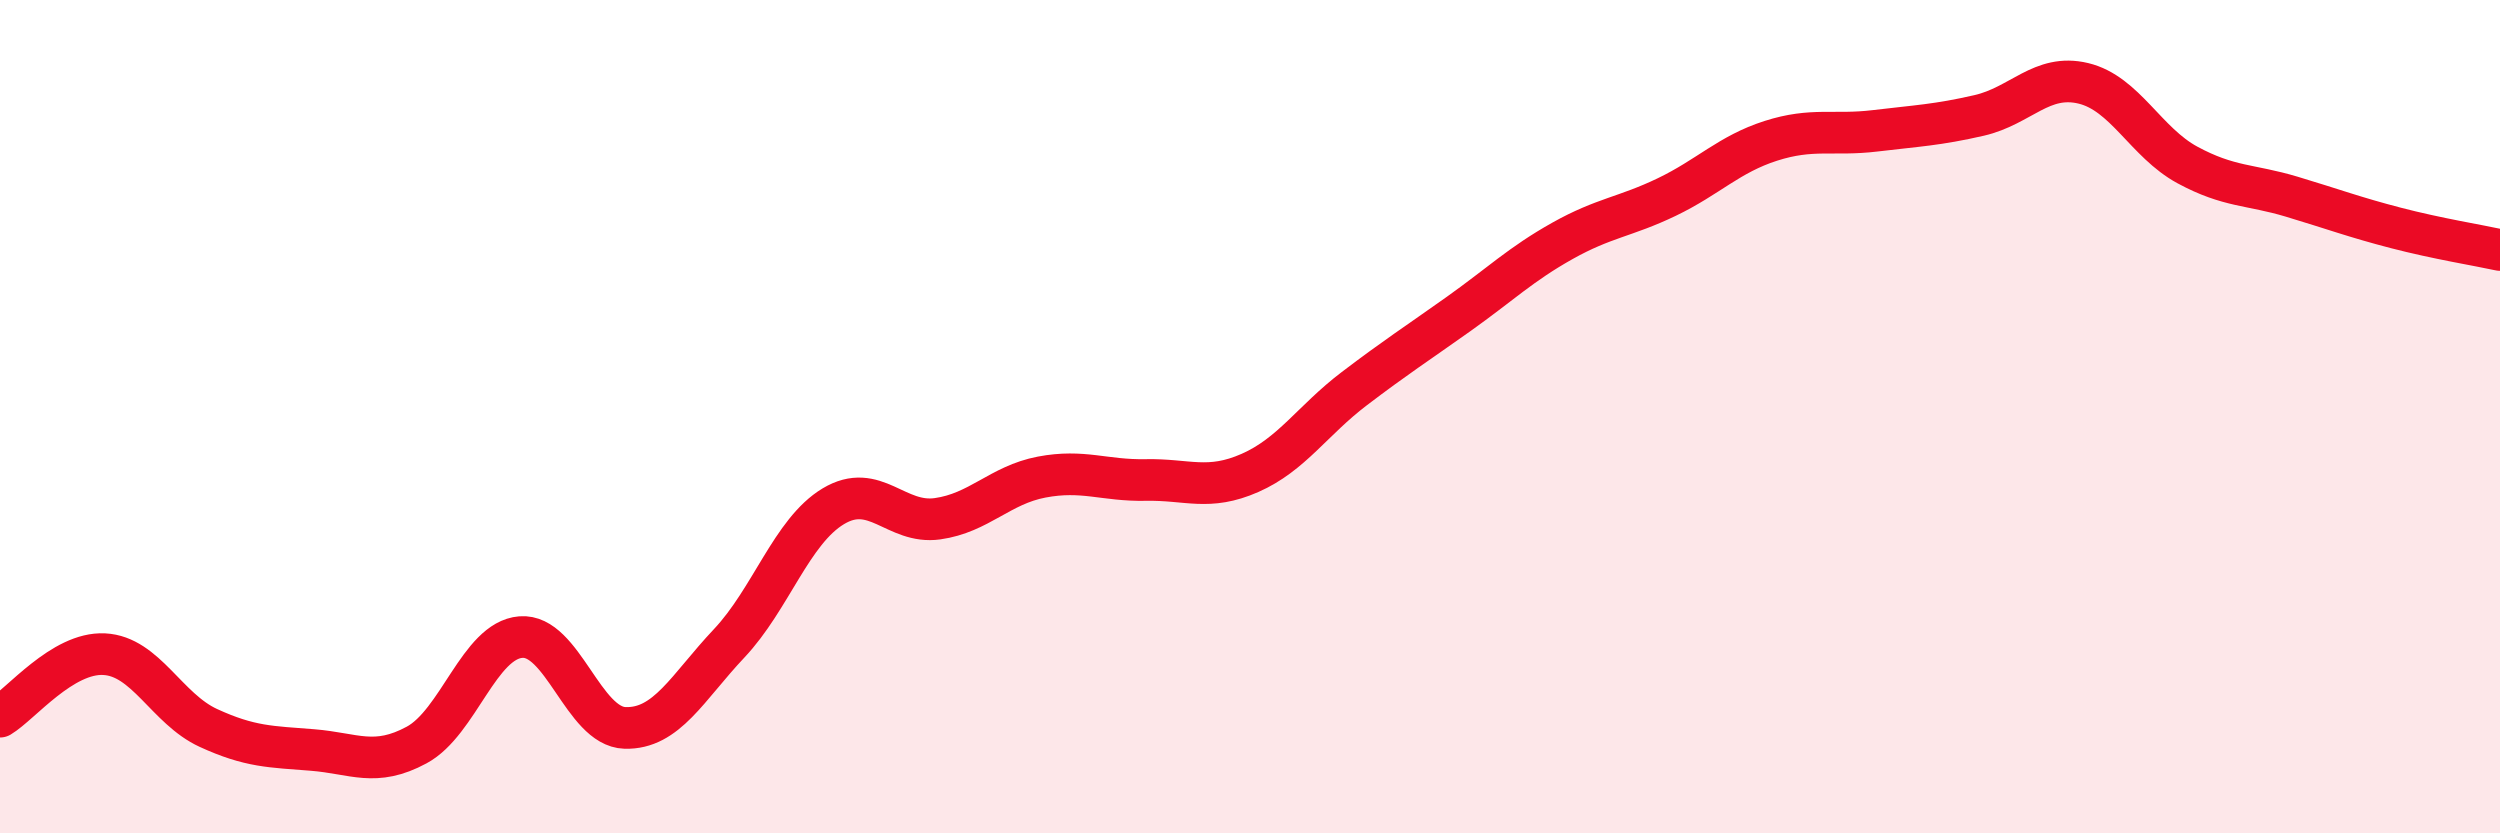
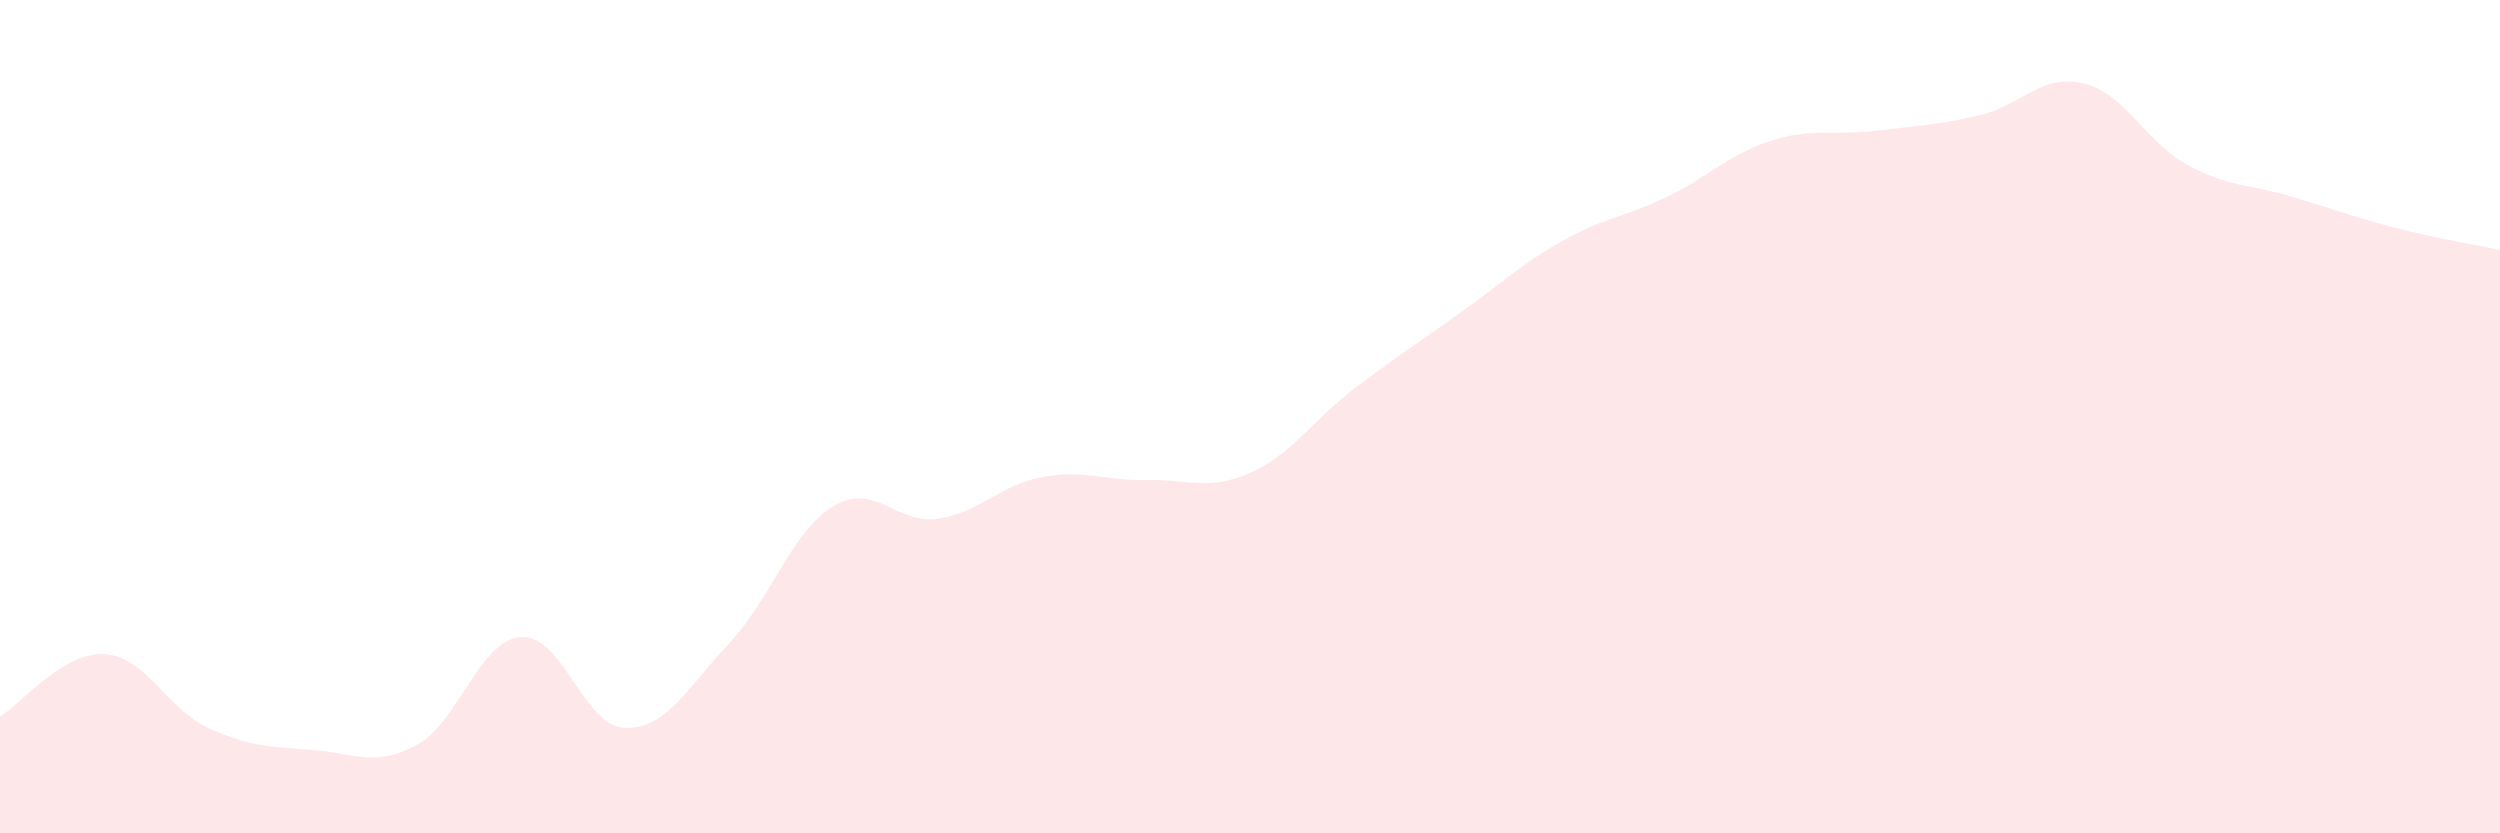
<svg xmlns="http://www.w3.org/2000/svg" width="60" height="20" viewBox="0 0 60 20">
  <path d="M 0,17.2 C 0.5,16.9 1.5,15.65 2.5,15.7 C 3.5,15.75 4,17.01 5,17.47 C 6,17.93 6.5,17.92 7.5,18 C 8.5,18.08 9,18.42 10,17.88 C 11,17.34 11.5,15.37 12.5,15.29 C 13.5,15.21 14,17.44 15,17.47 C 16,17.5 16.5,16.5 17.5,15.44 C 18.5,14.38 19,12.75 20,12.15 C 21,11.55 21.5,12.59 22.5,12.45 C 23.5,12.31 24,11.64 25,11.45 C 26,11.26 26.5,11.54 27.5,11.52 C 28.5,11.5 29,11.79 30,11.35 C 31,10.91 31.5,10.09 32.5,9.33 C 33.5,8.57 34,8.25 35,7.54 C 36,6.83 36.5,6.34 37.5,5.78 C 38.5,5.22 39,5.21 40,4.73 C 41,4.25 41.5,3.7 42.5,3.38 C 43.5,3.06 44,3.26 45,3.14 C 46,3.02 46.5,3 47.5,2.77 C 48.5,2.54 49,1.76 50,2 C 51,2.24 51.5,3.42 52.5,3.96 C 53.5,4.5 54,4.42 55,4.72 C 56,5.02 56.5,5.21 57.5,5.47 C 58.5,5.73 59.5,5.89 60,6L60 20L0 20Z" fill="#EB0A25" opacity="0.1" stroke-linecap="round" stroke-linejoin="round" />
-   <path d="M 0,17.2 C 0.5,16.9 1.5,15.65 2.5,15.7 C 3.5,15.75 4,17.01 5,17.47 C 6,17.93 6.5,17.92 7.5,18 C 8.5,18.08 9,18.42 10,17.88 C 11,17.34 11.5,15.37 12.5,15.29 C 13.5,15.21 14,17.44 15,17.47 C 16,17.5 16.5,16.5 17.5,15.44 C 18.5,14.38 19,12.75 20,12.15 C 21,11.55 21.5,12.59 22.5,12.45 C 23.5,12.31 24,11.64 25,11.45 C 26,11.26 26.5,11.54 27.5,11.52 C 28.5,11.5 29,11.79 30,11.35 C 31,10.91 31.5,10.09 32.5,9.33 C 33.5,8.57 34,8.25 35,7.54 C 36,6.83 36.5,6.34 37.5,5.78 C 38.5,5.22 39,5.21 40,4.73 C 41,4.25 41.5,3.7 42.5,3.38 C 43.5,3.06 44,3.26 45,3.14 C 46,3.02 46.5,3 47.5,2.77 C 48.5,2.54 49,1.76 50,2 C 51,2.24 51.5,3.42 52.5,3.96 C 53.5,4.5 54,4.42 55,4.72 C 56,5.02 56.5,5.21 57.5,5.47 C 58.5,5.73 59.5,5.89 60,6" stroke="#EB0A25" stroke-width="1" fill="none" stroke-linecap="round" stroke-linejoin="round" />
</svg>